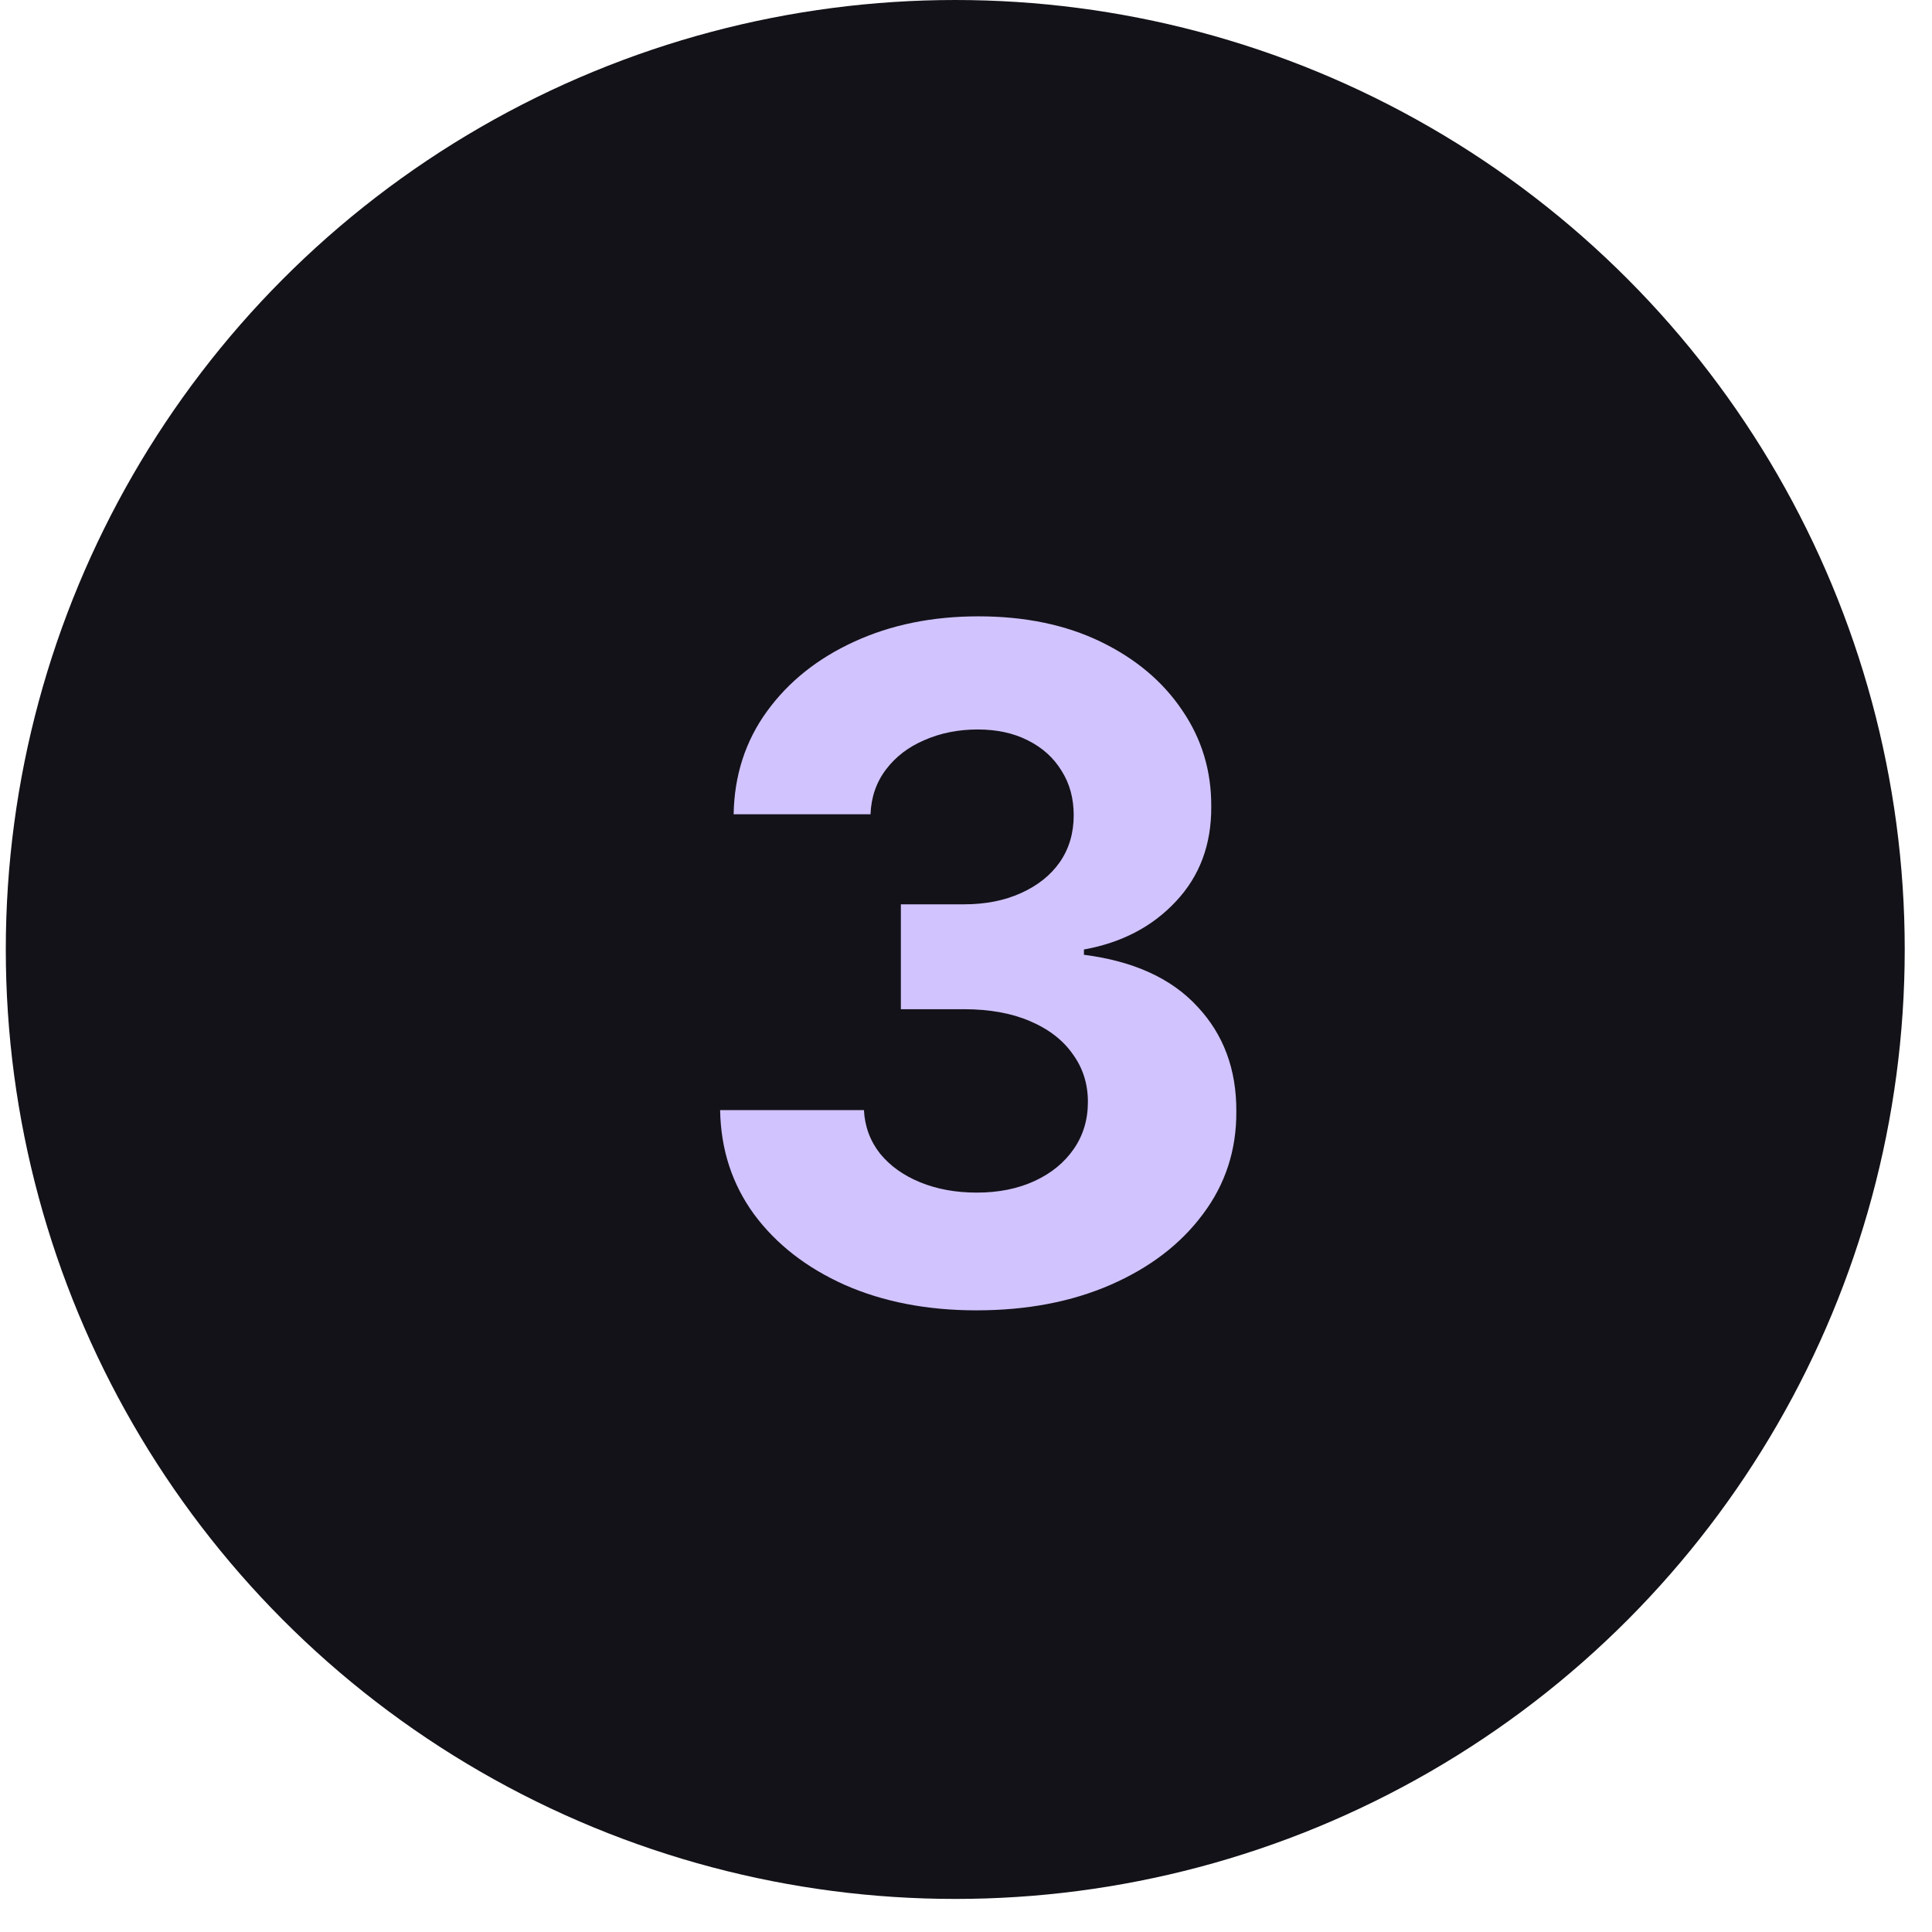
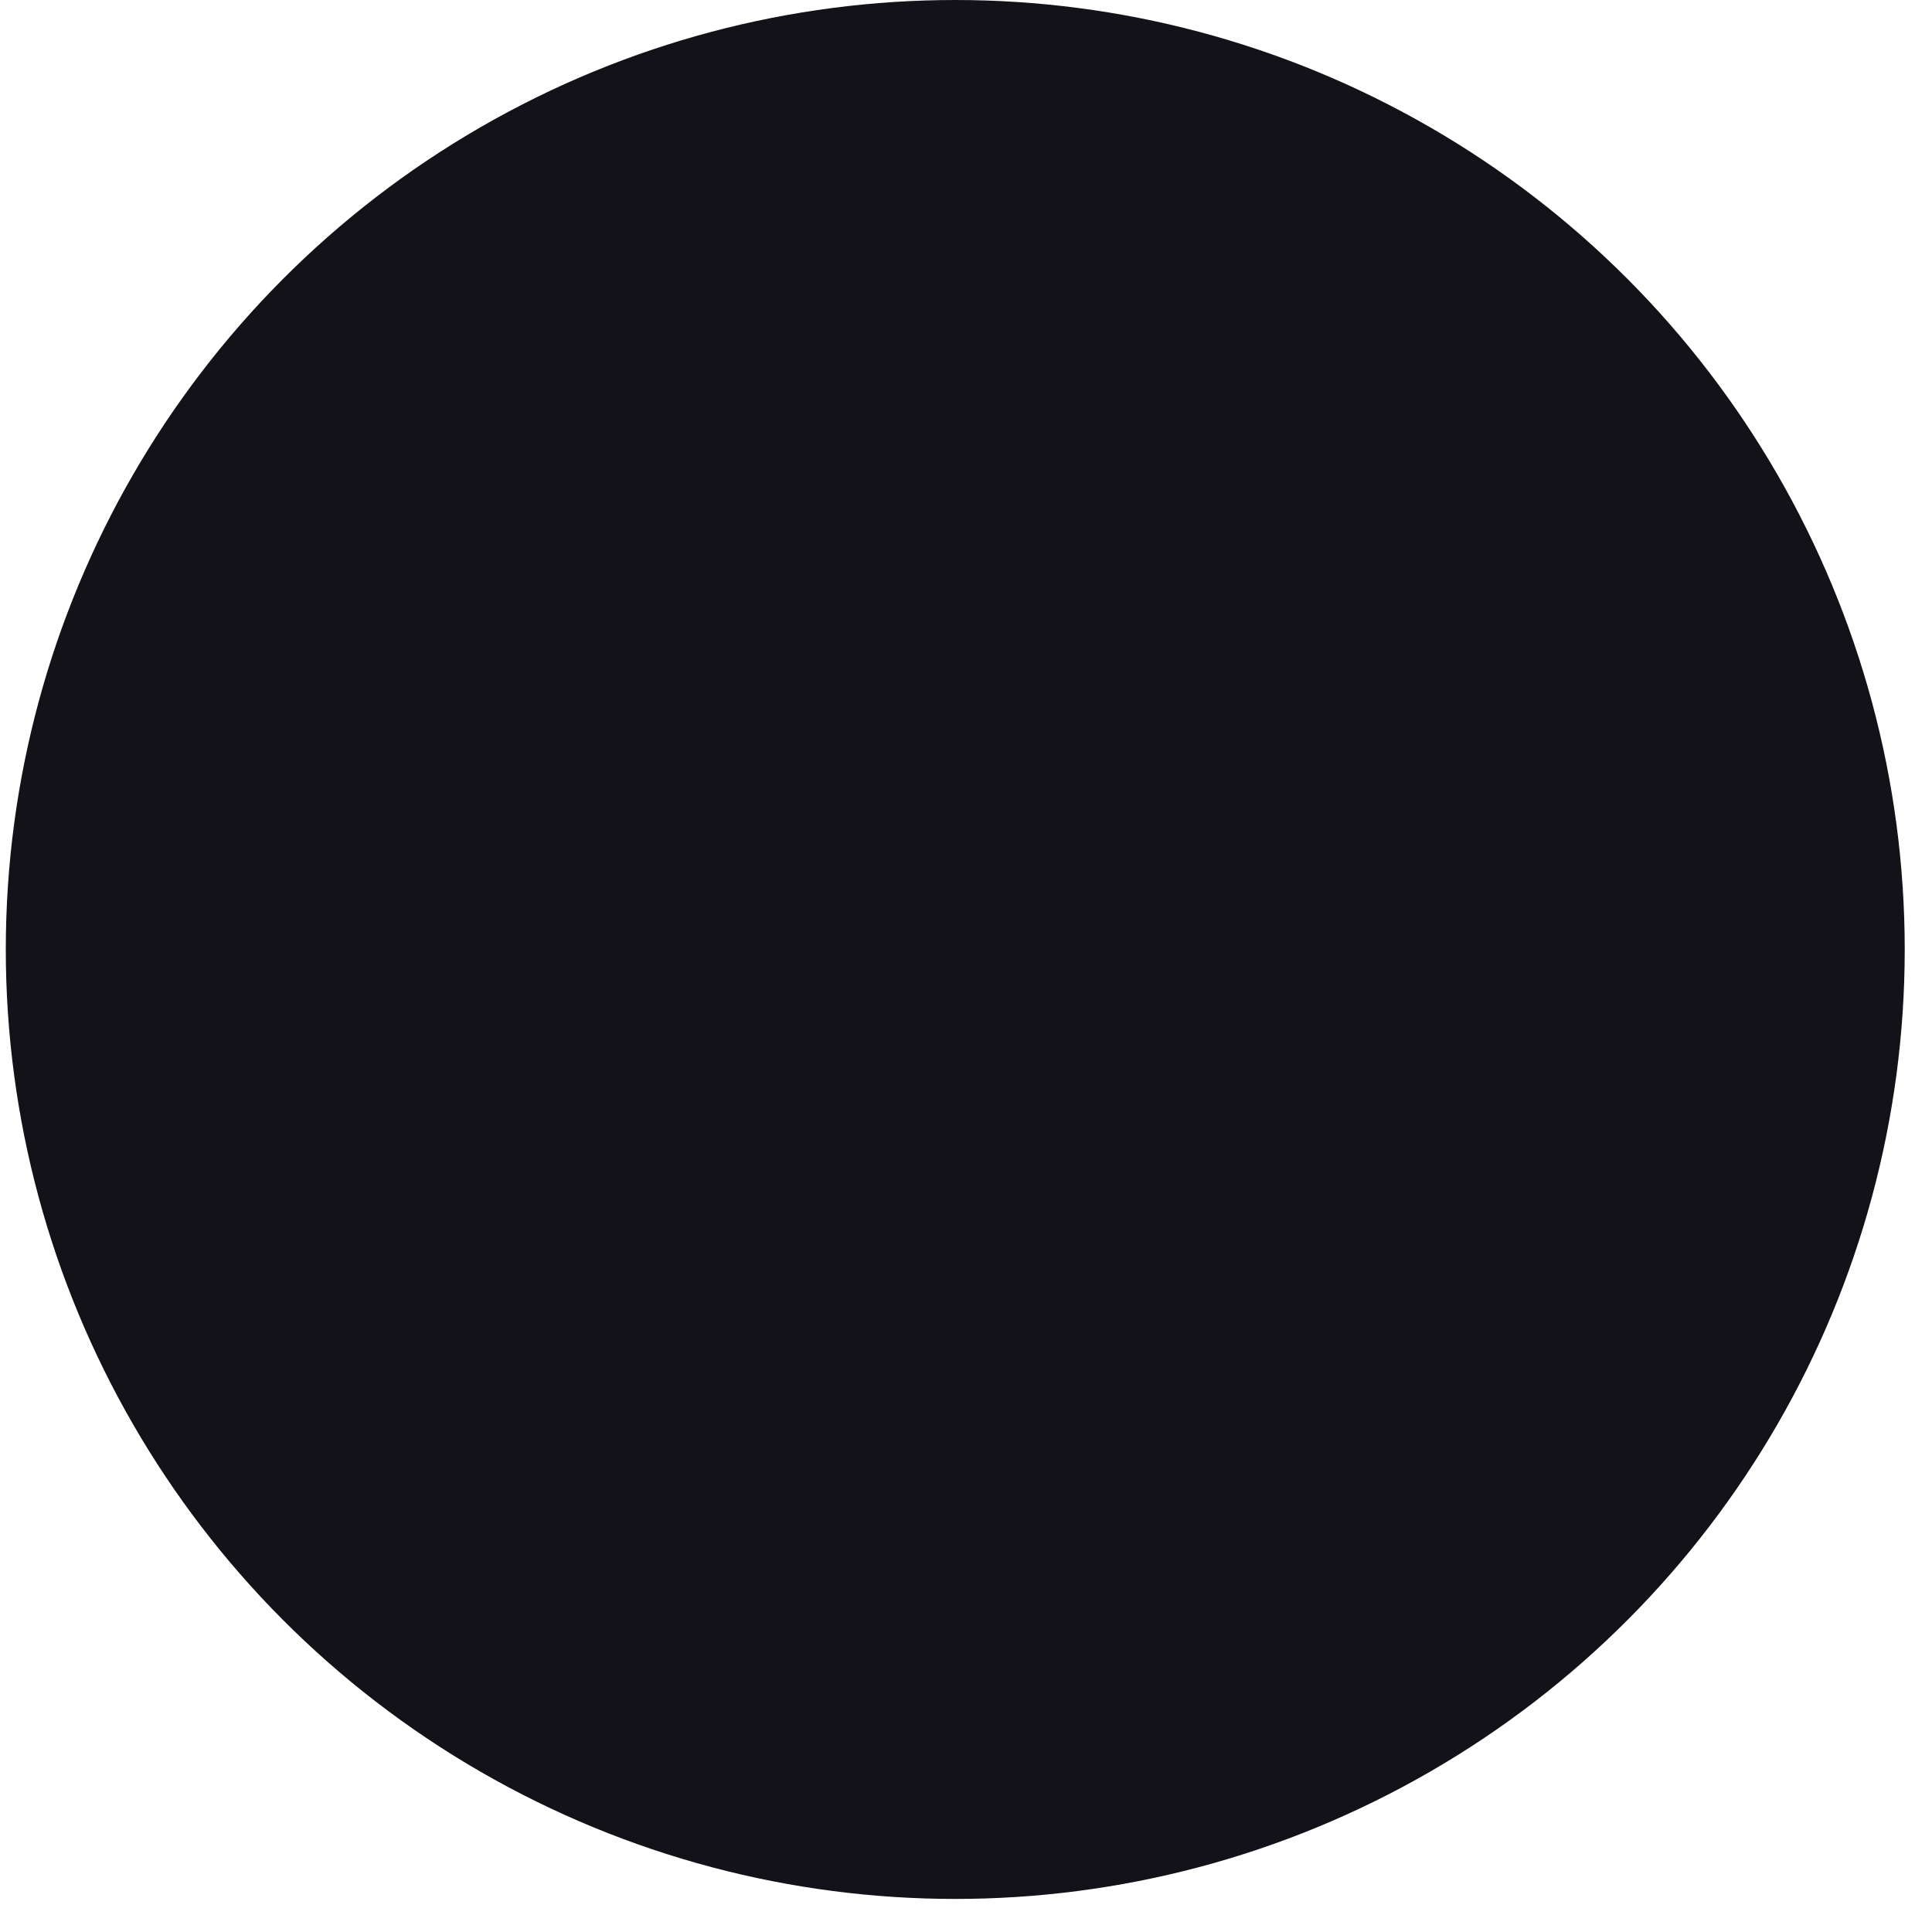
<svg xmlns="http://www.w3.org/2000/svg" width="52" height="52" viewBox="0 0 52 52" fill="none">
  <circle cx="25.711" cy="25.555" r="25.555" fill="#131218" />
-   <path d="M26.28 35.268C24.954 35.268 23.774 35.04 22.738 34.584C21.708 34.123 20.894 33.49 20.297 32.685C19.705 31.874 19.4 30.939 19.382 29.879H23.253C23.276 30.323 23.422 30.714 23.688 31.051C23.96 31.383 24.321 31.64 24.771 31.823C25.221 32.007 25.727 32.099 26.289 32.099C26.875 32.099 27.393 31.995 27.843 31.788C28.293 31.581 28.645 31.294 28.899 30.927C29.154 30.56 29.281 30.137 29.281 29.657C29.281 29.172 29.145 28.743 28.872 28.37C28.606 27.991 28.221 27.695 27.718 27.482C27.221 27.269 26.629 27.163 25.943 27.163H24.247V24.34H25.943C26.523 24.34 27.035 24.239 27.479 24.038C27.928 23.836 28.278 23.558 28.526 23.203C28.775 22.842 28.899 22.422 28.899 21.942C28.899 21.487 28.79 21.087 28.571 20.744C28.358 20.395 28.056 20.122 27.665 19.927C27.28 19.732 26.831 19.634 26.316 19.634C25.795 19.634 25.318 19.729 24.886 19.918C24.454 20.102 24.108 20.365 23.848 20.709C23.587 21.052 23.448 21.454 23.43 21.916H19.746C19.764 20.868 20.063 19.945 20.643 19.146C21.223 18.347 22.004 17.723 22.986 17.273C23.975 16.817 25.091 16.589 26.334 16.589C27.588 16.589 28.686 16.817 29.627 17.273C30.568 17.729 31.299 18.344 31.82 19.119C32.347 19.889 32.607 20.753 32.601 21.712C32.607 22.73 32.291 23.579 31.651 24.26C31.018 24.94 30.192 25.372 29.174 25.556V25.698C30.512 25.869 31.53 26.334 32.228 27.092C32.933 27.843 33.282 28.784 33.276 29.915C33.282 30.951 32.983 31.871 32.379 32.676C31.782 33.481 30.956 34.114 29.902 34.576C28.849 35.037 27.642 35.268 26.28 35.268Z" fill="#D1C3FE" />
</svg>